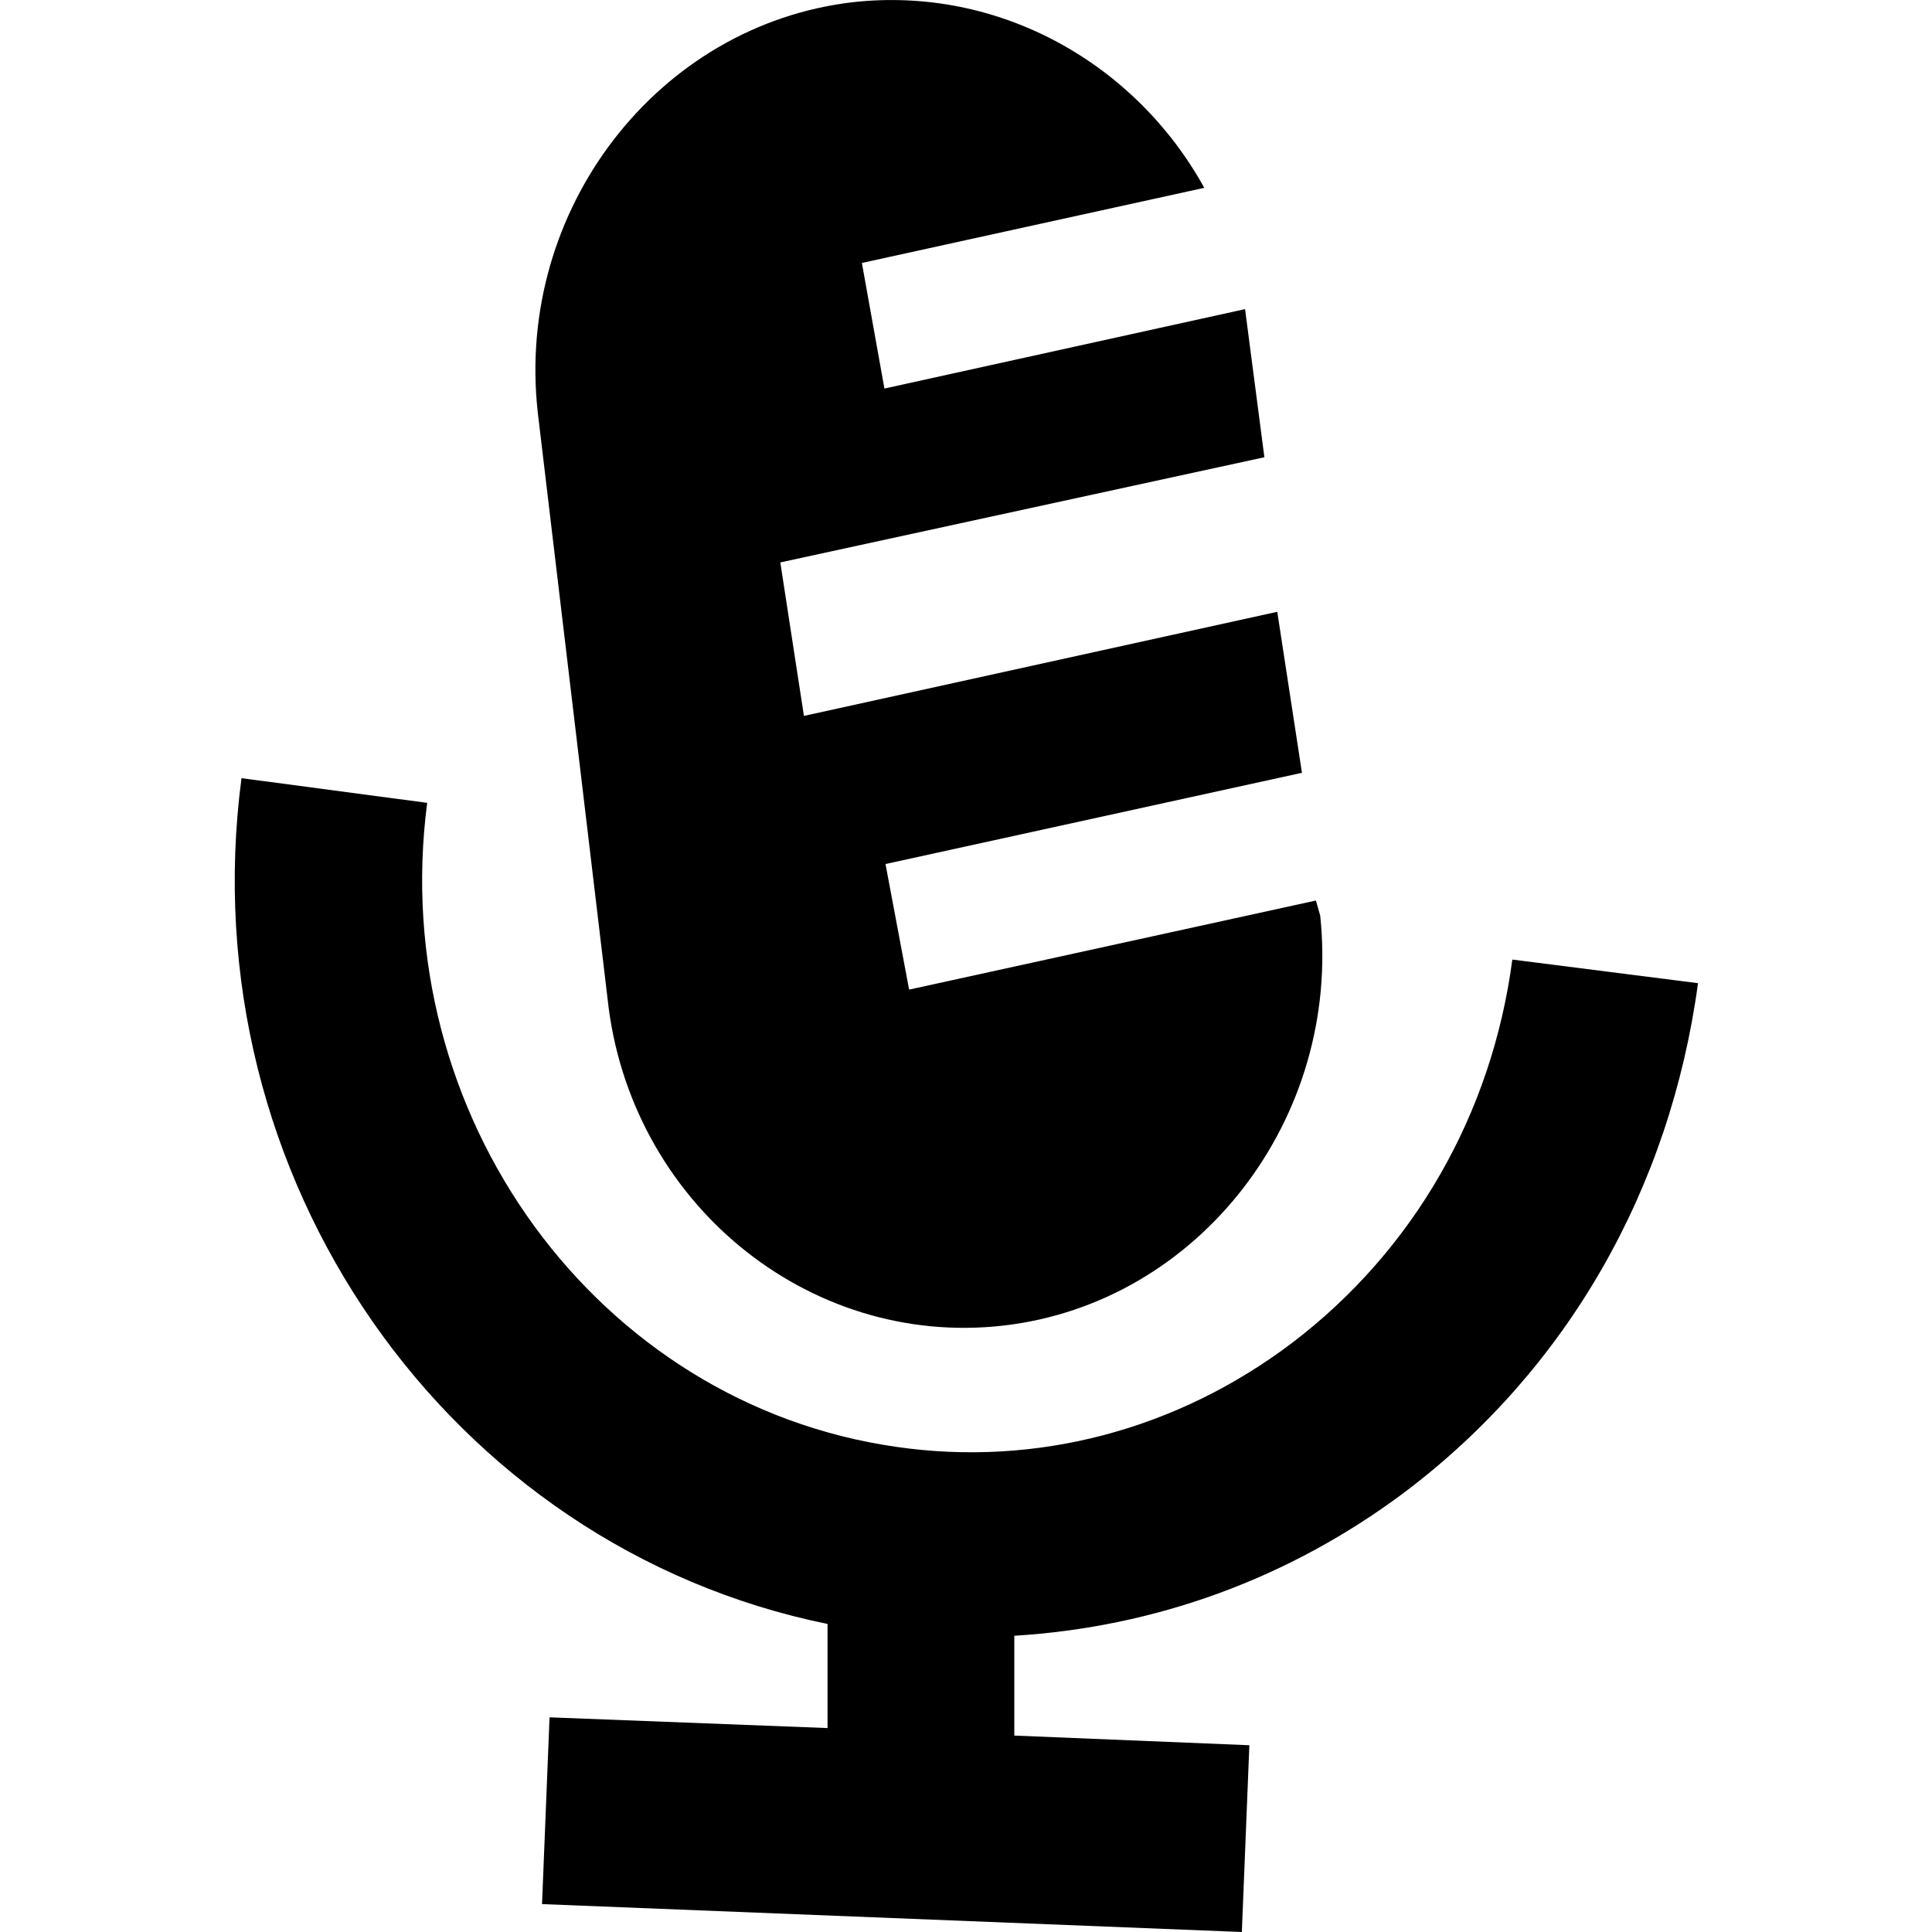
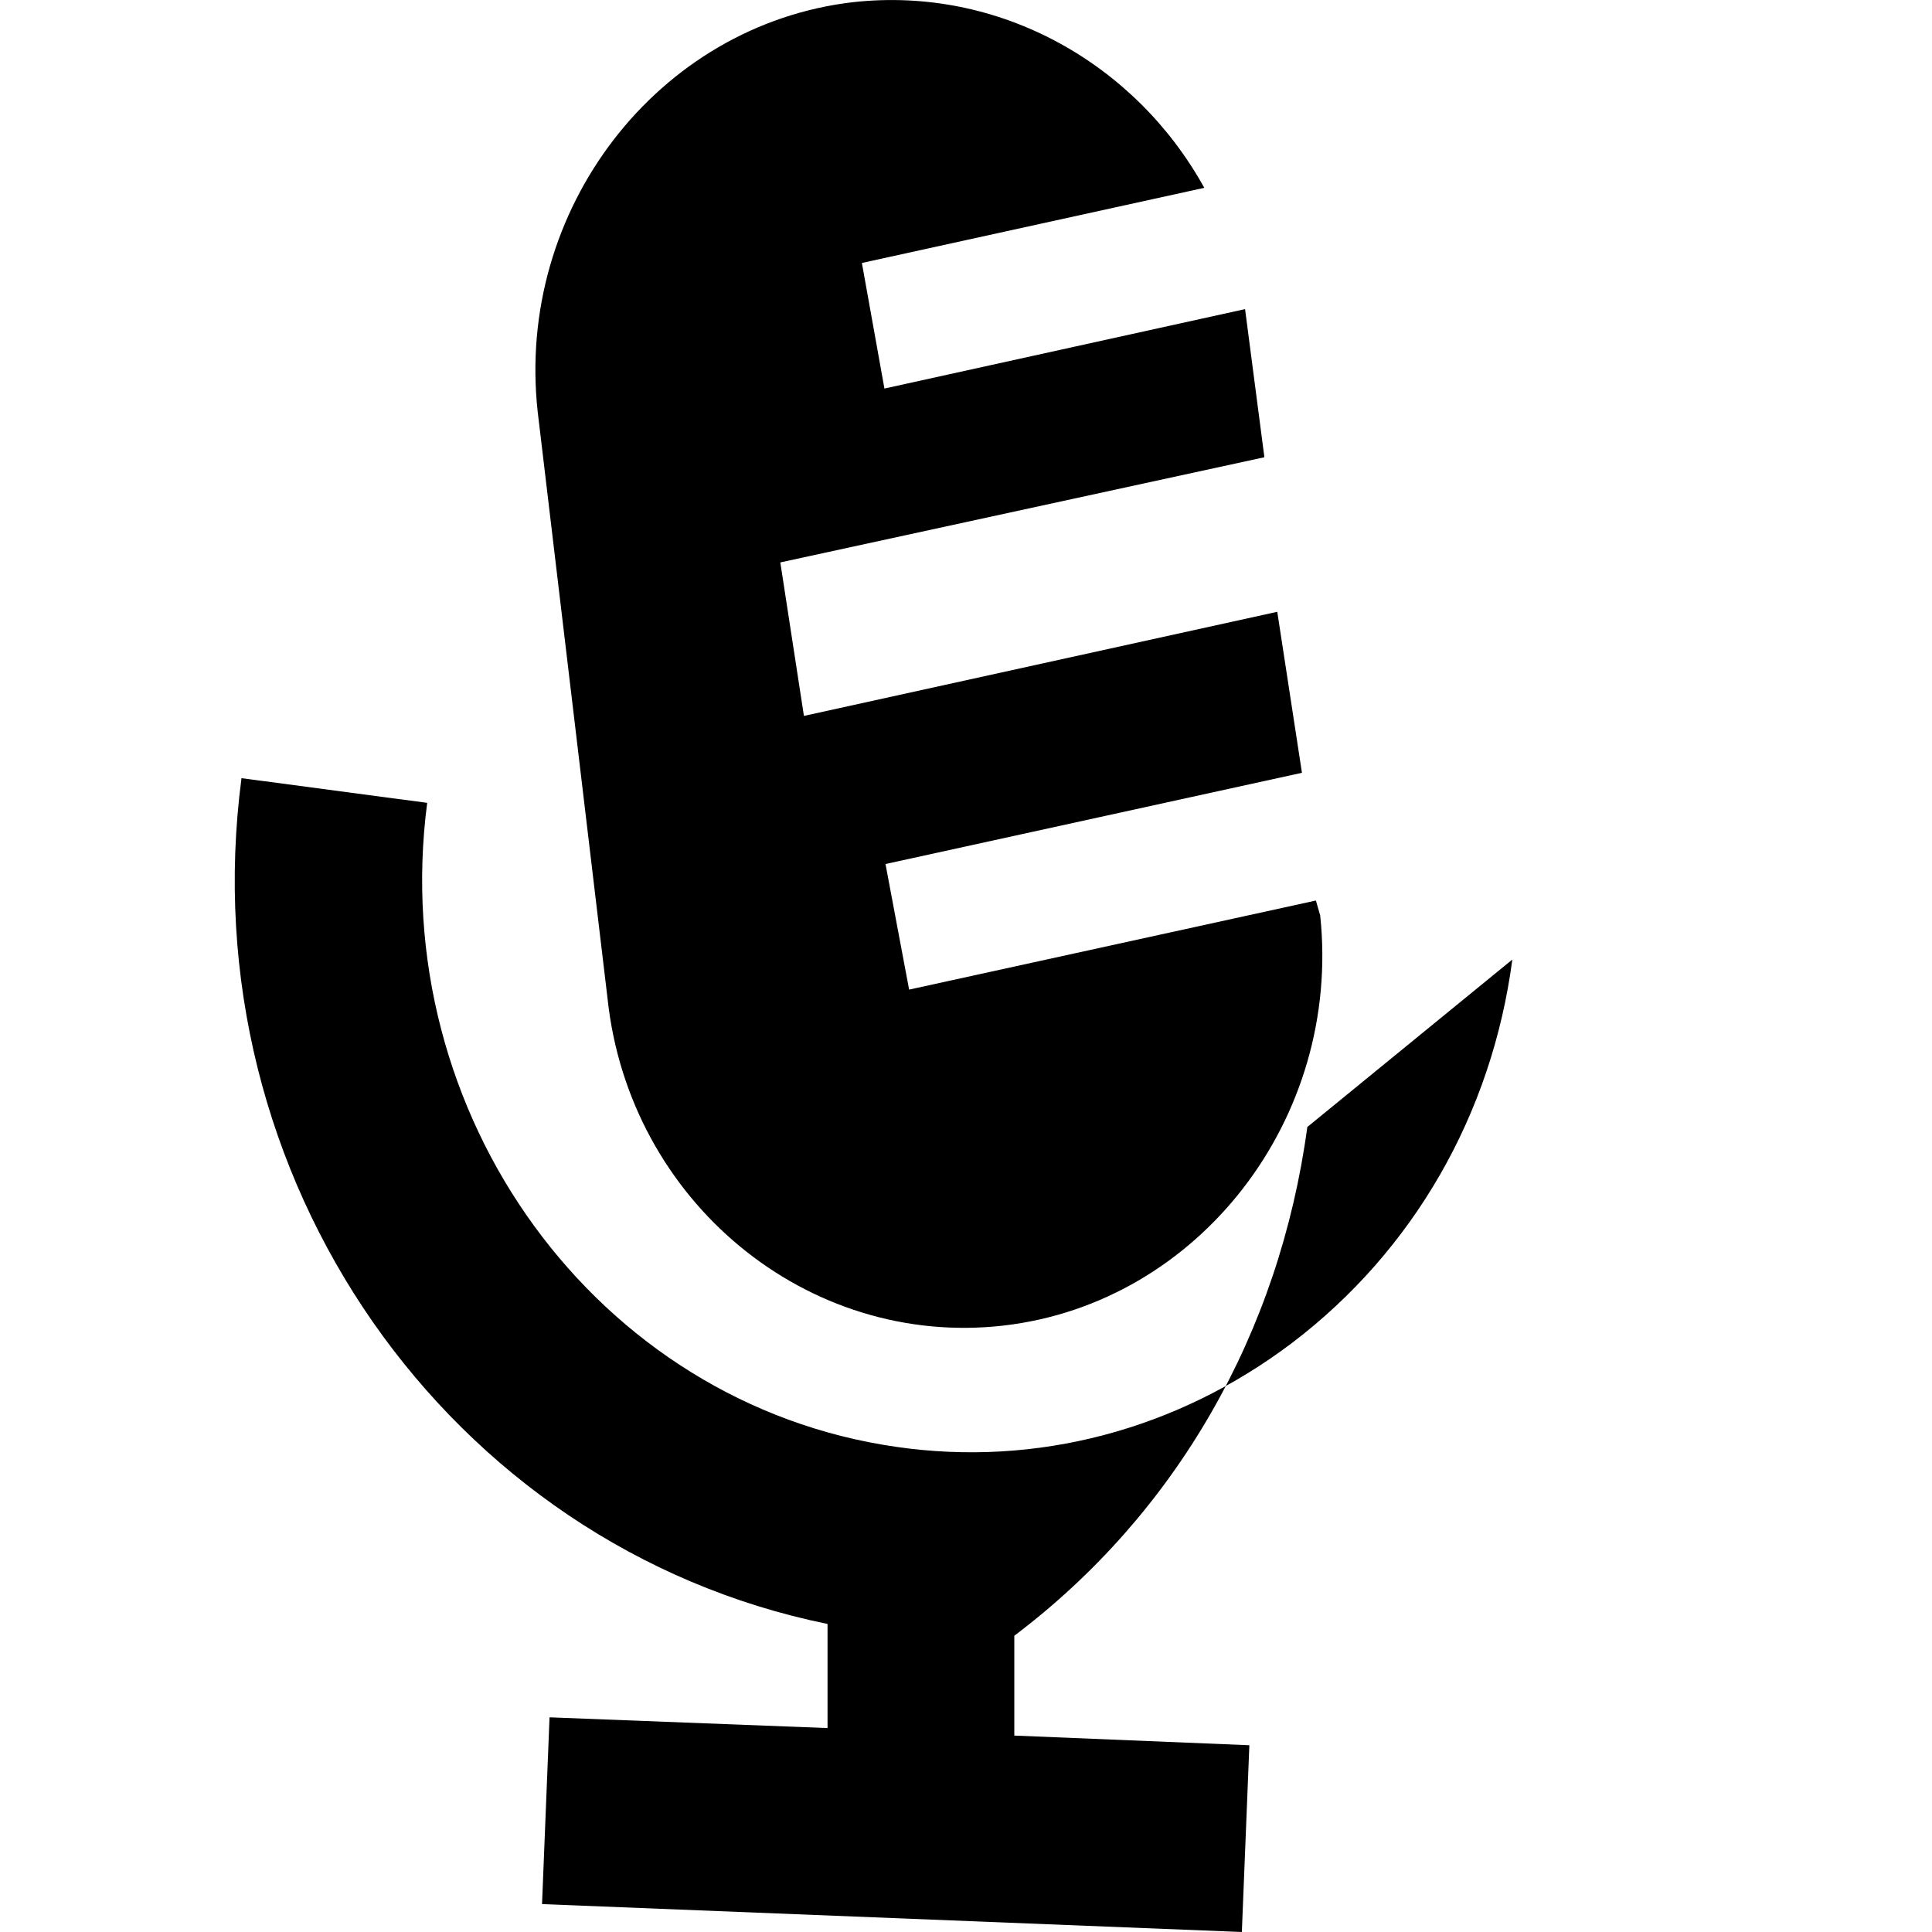
<svg xmlns="http://www.w3.org/2000/svg" version="1.1" id="Layer_1" x="0px" y="0px" viewBox="0 0 18 18" style="enable-background:new 0 0 18 18;" xml:space="preserve">
-   <path d="M5.66,9.3c0.2,1.89,1.86,3.26,3.69,3.05c1.82-0.21,3.15-1.93,2.95-3.82l-0.04-0.14L8.47,9.22L8.25,8.05l3.88-0.85l-0.23-1.5  L7.49,6.67L7.27,5.24l4.51-0.98L11.6,2.88L8.24,3.62L8.03,2.45l3.19-0.7c-0.64-1.16-1.91-1.88-3.27-1.73l0,0  C6.13,0.23,4.8,1.95,5.01,3.84L5.66,9.3z M14.09,8.94c-0.19,1.44-0.92,2.71-2.05,3.57c-1.07,0.81-2.38,1.16-3.69,0.97  c-2.79-0.4-4.75-3.09-4.37-6L2.25,7.25c-0.49,3.72,1.93,7.16,5.46,7.88v0.97L5.12,16l-0.07,1.74L11.57,18l0.07-1.74l-2.19-0.09  v-0.93c1.31-0.08,2.56-0.53,3.64-1.34c1.51-1.14,2.47-2.82,2.73-4.74L14.09,8.94z" />
+   <path d="M5.66,9.3c0.2,1.89,1.86,3.26,3.69,3.05c1.82-0.21,3.15-1.93,2.95-3.82l-0.04-0.14L8.47,9.22L8.25,8.05l3.88-0.85l-0.23-1.5  L7.49,6.67L7.27,5.24l4.51-0.98L11.6,2.88L8.24,3.62L8.03,2.45l3.19-0.7c-0.64-1.16-1.91-1.88-3.27-1.73l0,0  C6.13,0.23,4.8,1.95,5.01,3.84L5.66,9.3z M14.09,8.94c-0.19,1.44-0.92,2.71-2.05,3.57c-1.07,0.81-2.38,1.16-3.69,0.97  c-2.79-0.4-4.75-3.09-4.37-6L2.25,7.25c-0.49,3.72,1.93,7.16,5.46,7.88v0.97L5.12,16l-0.07,1.74L11.57,18l0.07-1.74l-2.19-0.09  v-0.93c1.51-1.14,2.47-2.82,2.73-4.74L14.09,8.94z" />
</svg>